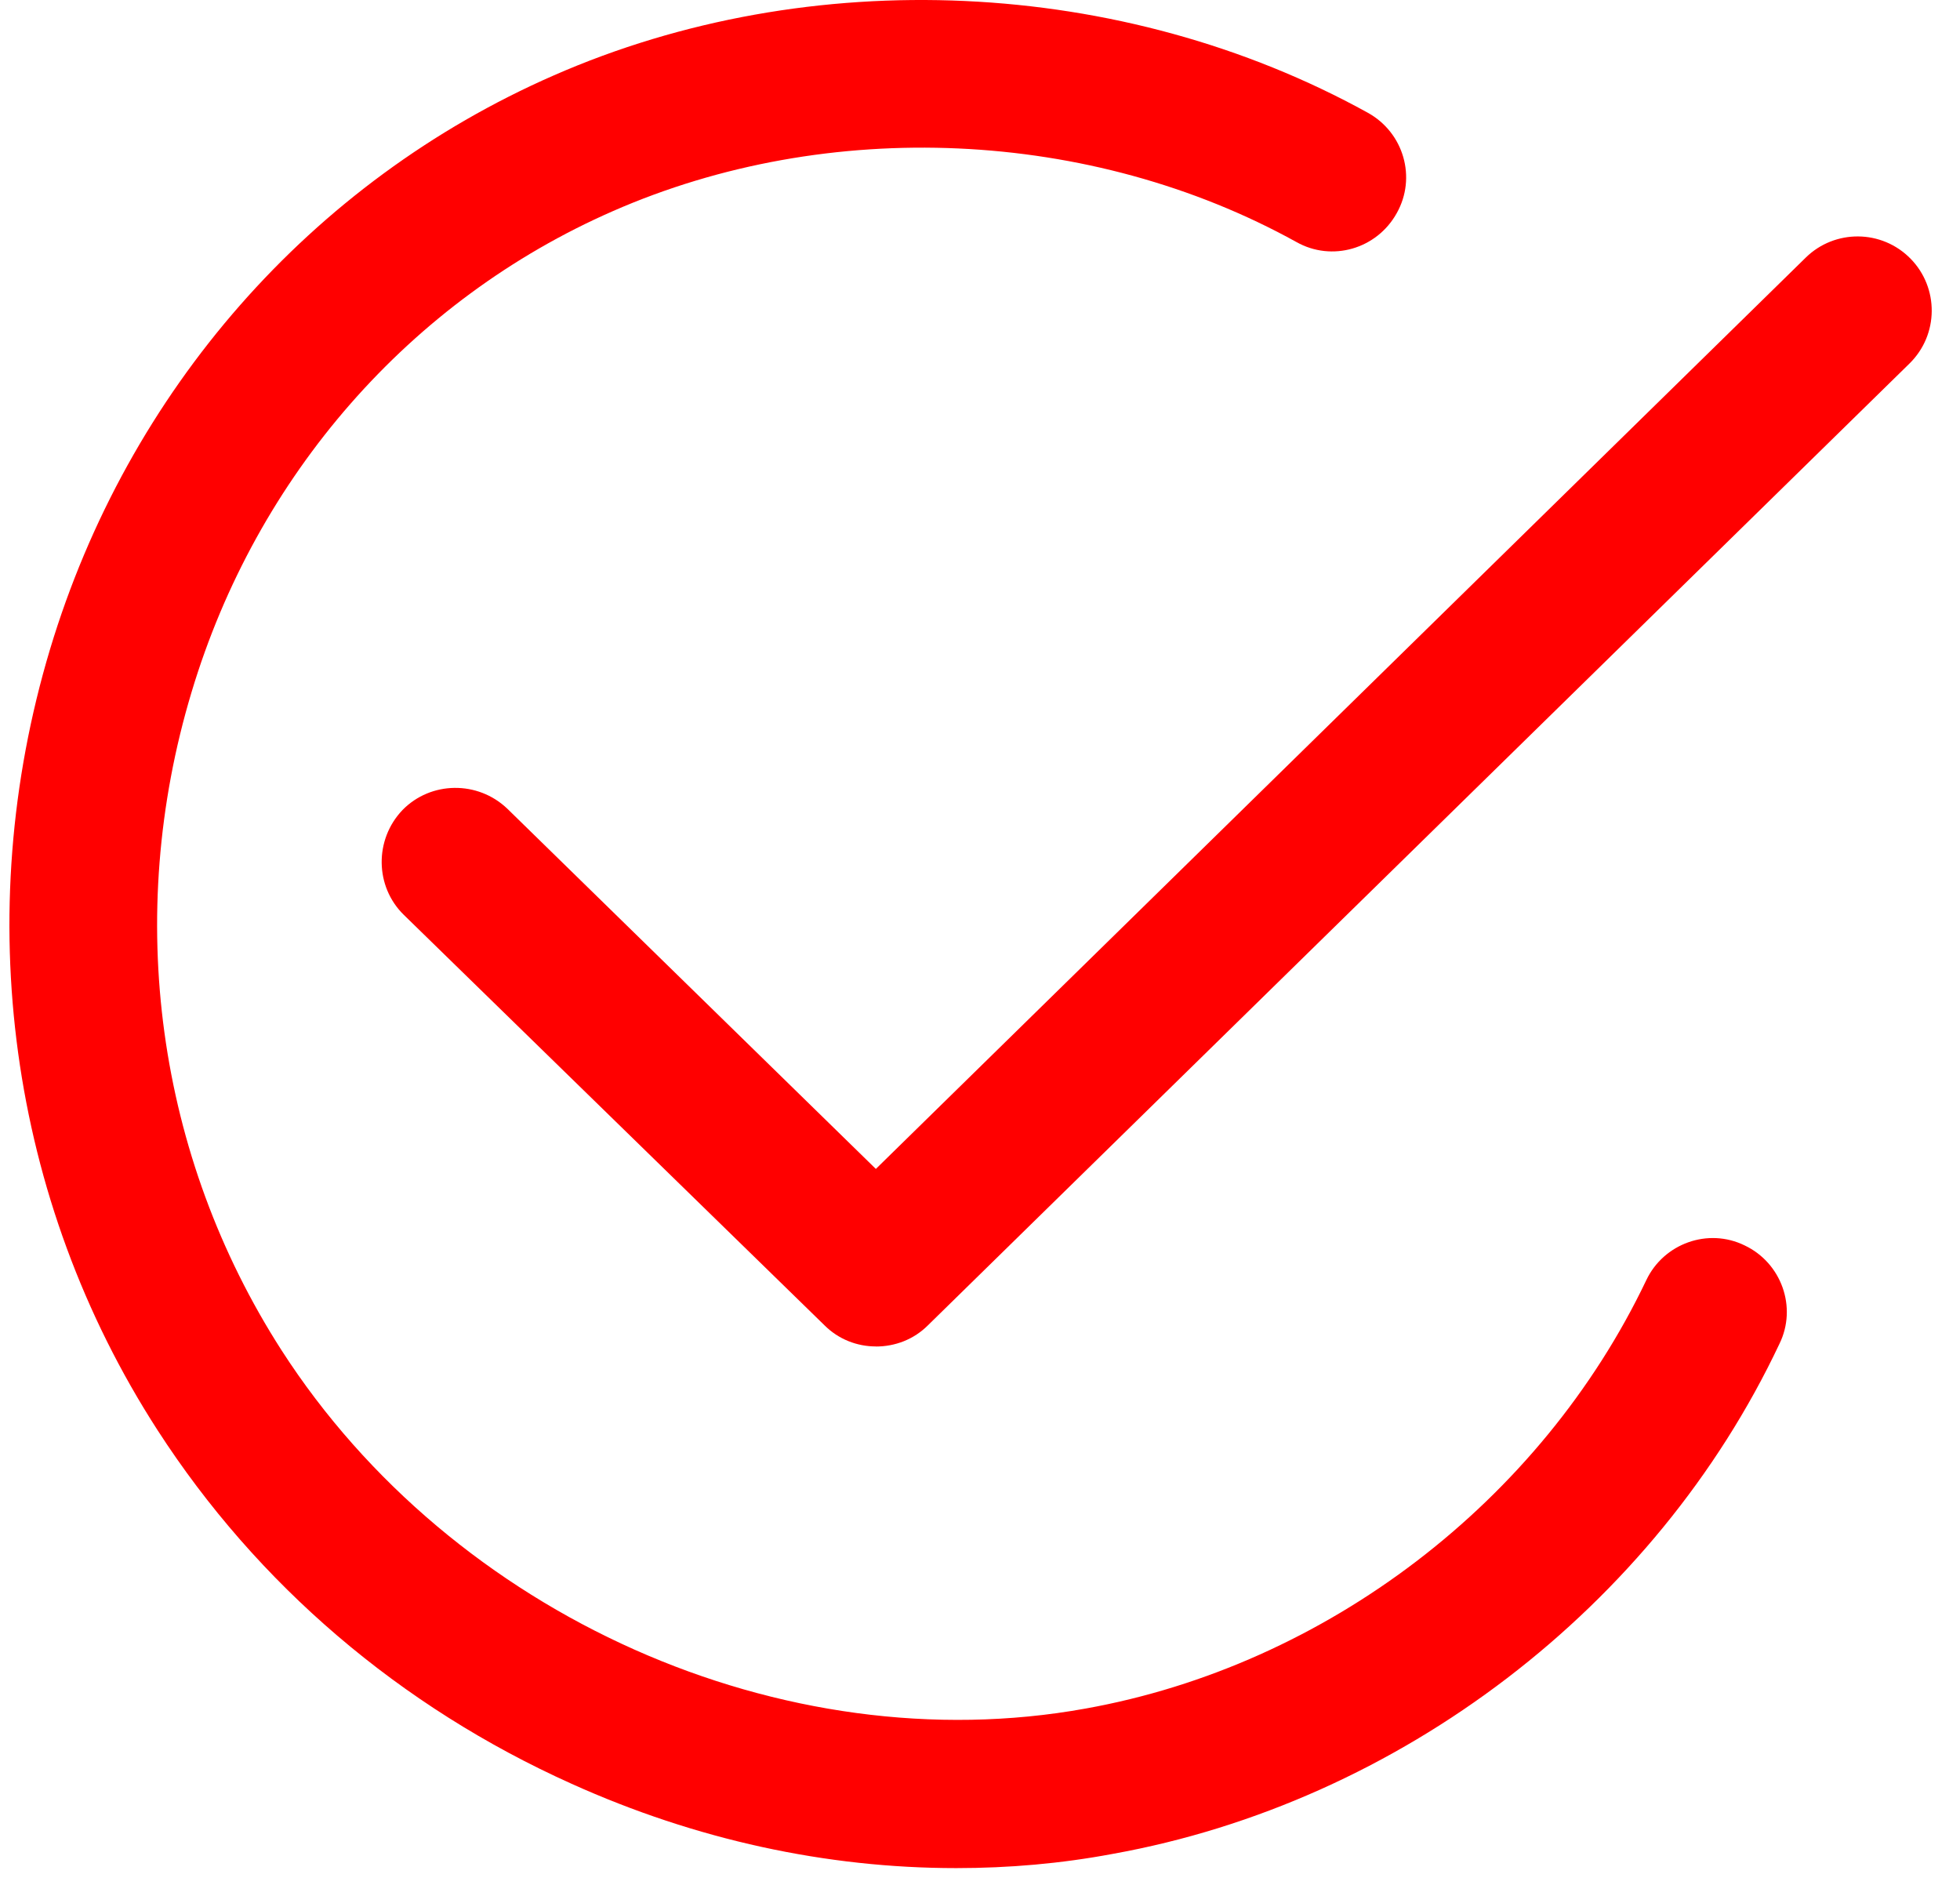
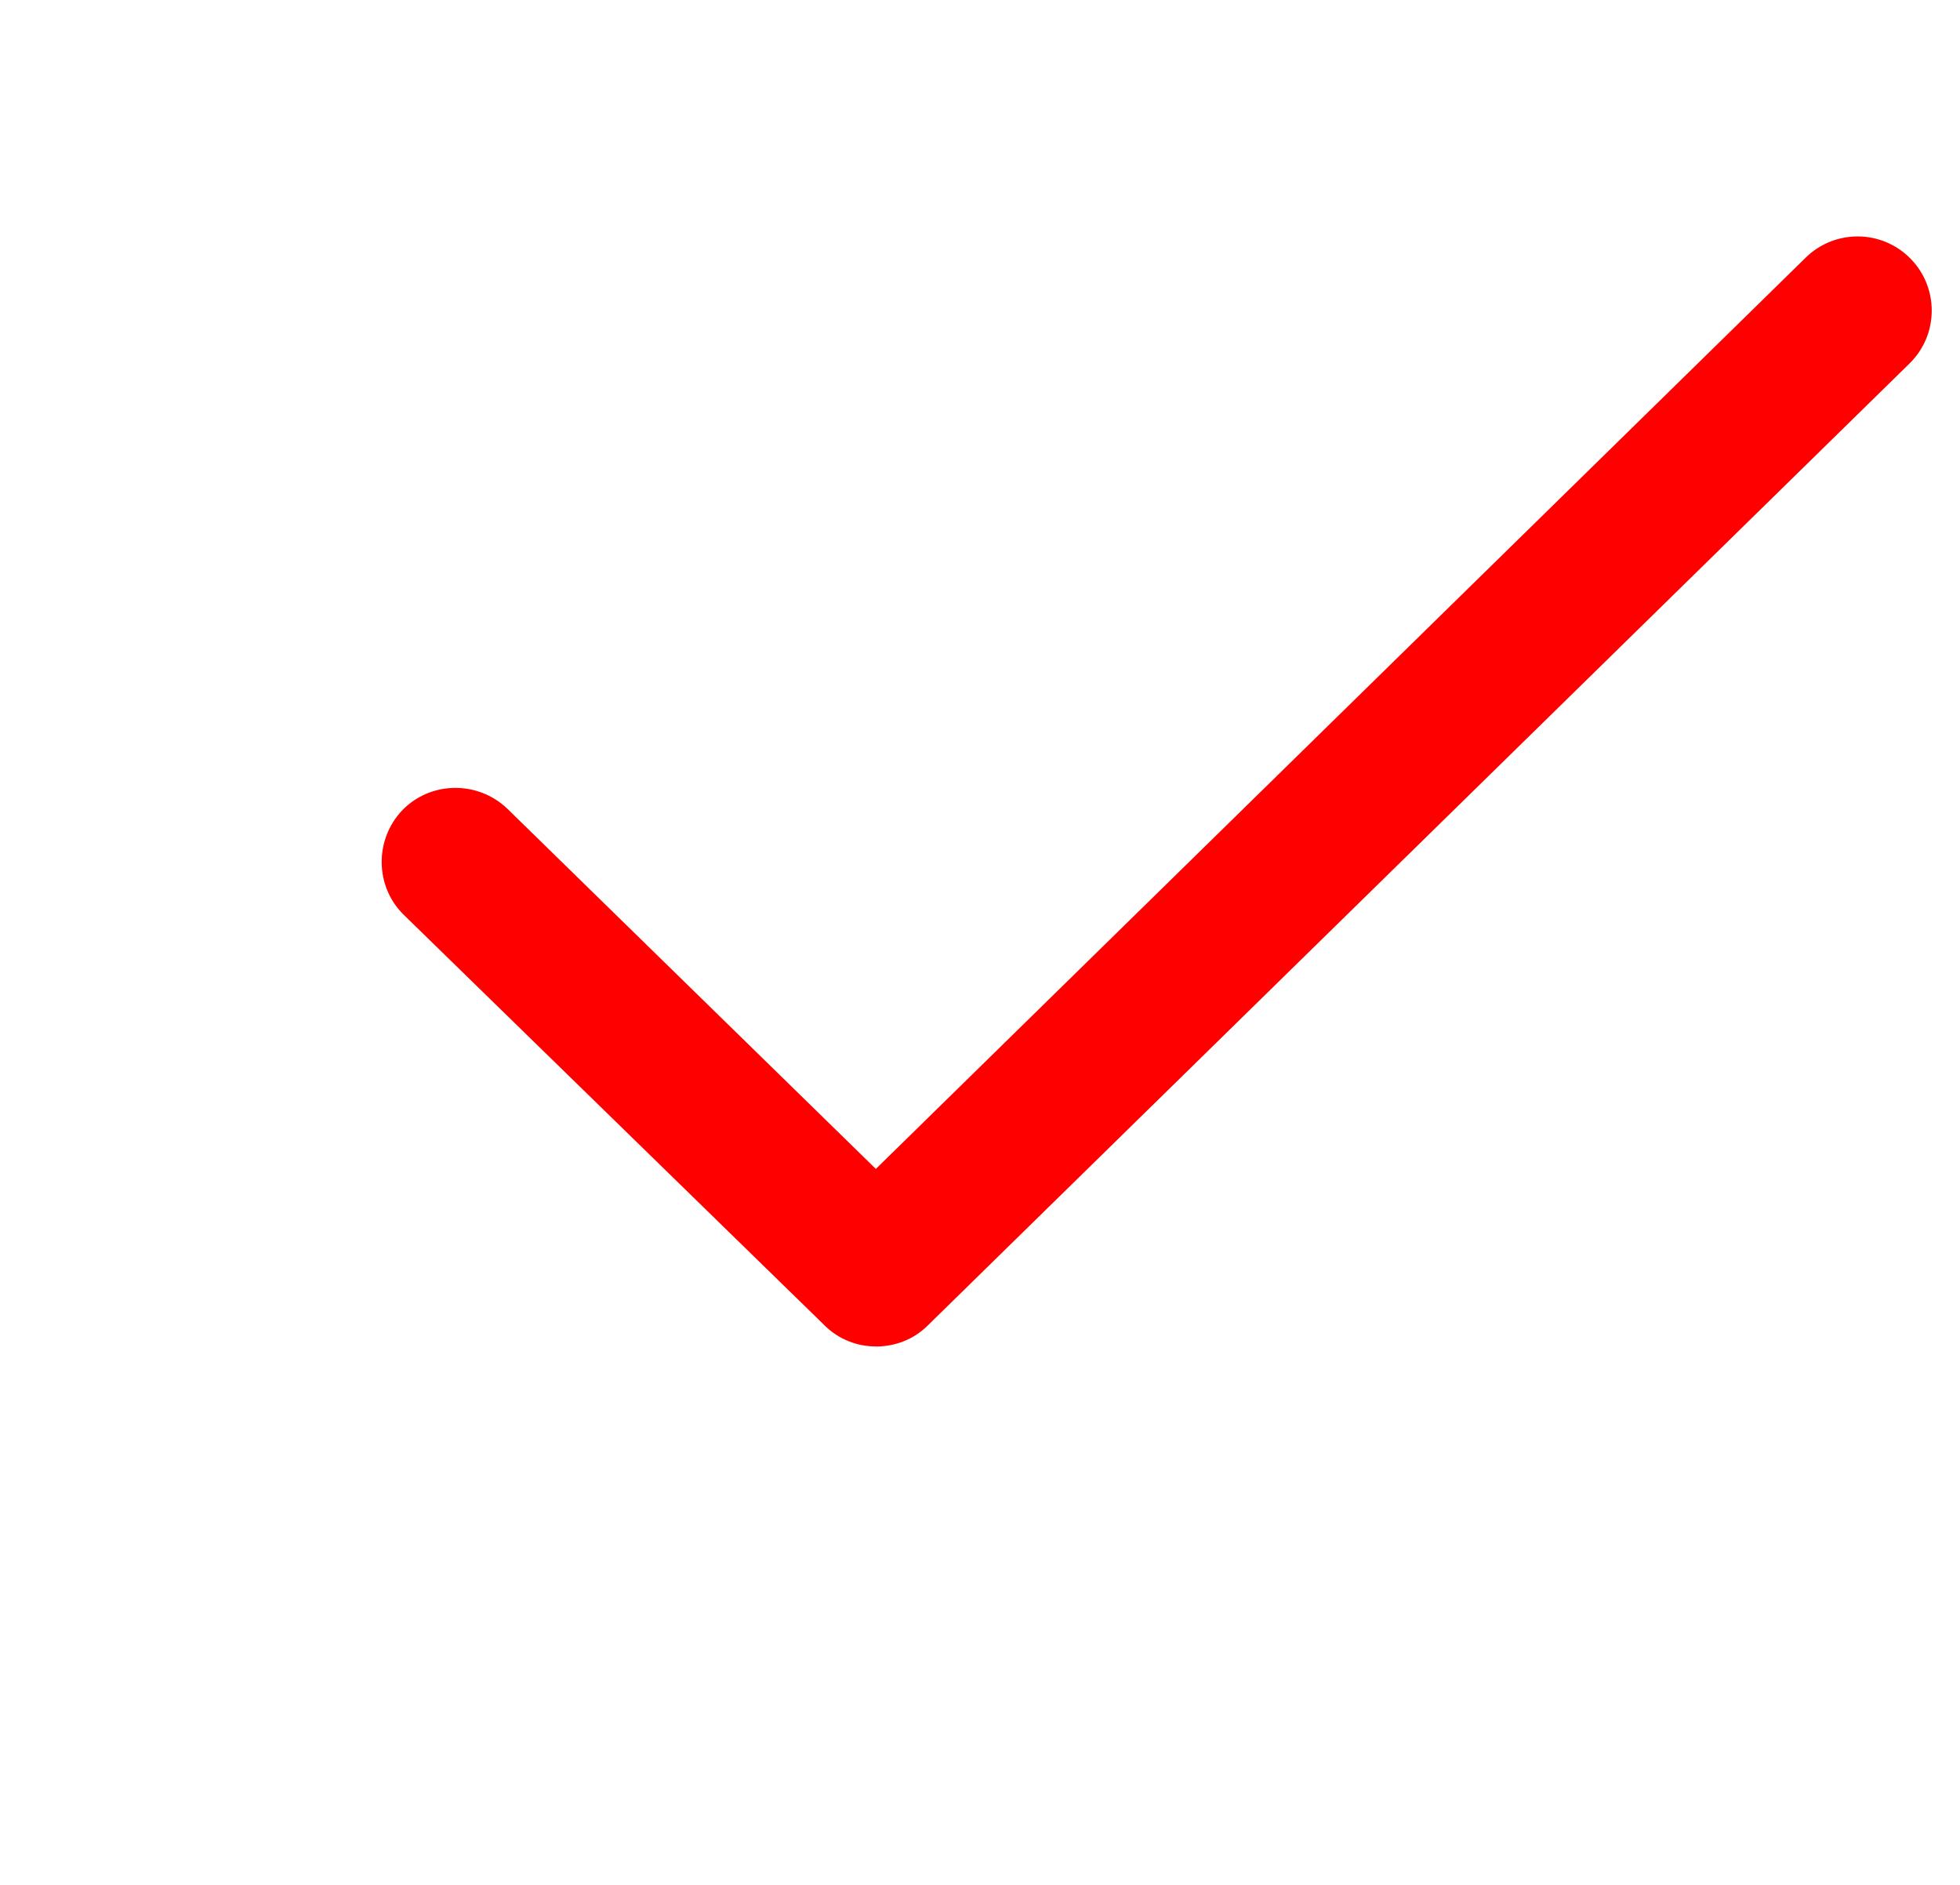
<svg xmlns="http://www.w3.org/2000/svg" width="52" height="50" viewBox="0 0 52 50" fill="none">
-   <path d="M25.369 49.555C21.923 49.555 18.459 48.804 15.166 47.319C10.61 45.272 6.822 42.03 4.178 37.935C0.236 31.827 -0.788 24.268 1.328 17.221C3.393 10.362 8.255 4.817 14.688 2.002C21.496 -0.985 29.771 -0.609 36.289 2.991C37.245 3.52 37.586 4.714 37.057 5.653C36.528 6.608 35.334 6.95 34.396 6.421C28.936 3.401 21.974 3.093 16.257 5.602C10.883 7.956 6.805 12.614 5.081 18.364C3.29 24.319 4.16 30.666 7.47 35.819C12.009 42.866 20.779 46.774 28.799 45.323C35.18 44.18 40.879 39.829 43.677 33.959C44.138 32.987 45.315 32.56 46.288 33.038C47.26 33.499 47.687 34.676 47.209 35.649C43.916 42.627 37.125 47.814 29.515 49.179C28.15 49.435 26.768 49.555 25.369 49.555Z" fill="#FF0000" />
  <path d="M23.237 35.717C22.742 35.717 22.247 35.53 21.872 35.154L10.713 24.268C9.945 23.518 9.928 22.272 10.679 21.487C11.43 20.719 12.675 20.702 13.46 21.453L23.237 31.008L47.91 6.831C48.678 6.08 49.923 6.08 50.691 6.865C51.442 7.633 51.442 8.879 50.657 9.646L24.619 35.156C24.244 35.531 23.749 35.719 23.237 35.719L23.237 35.717Z" fill="#FF0000" />
</svg>